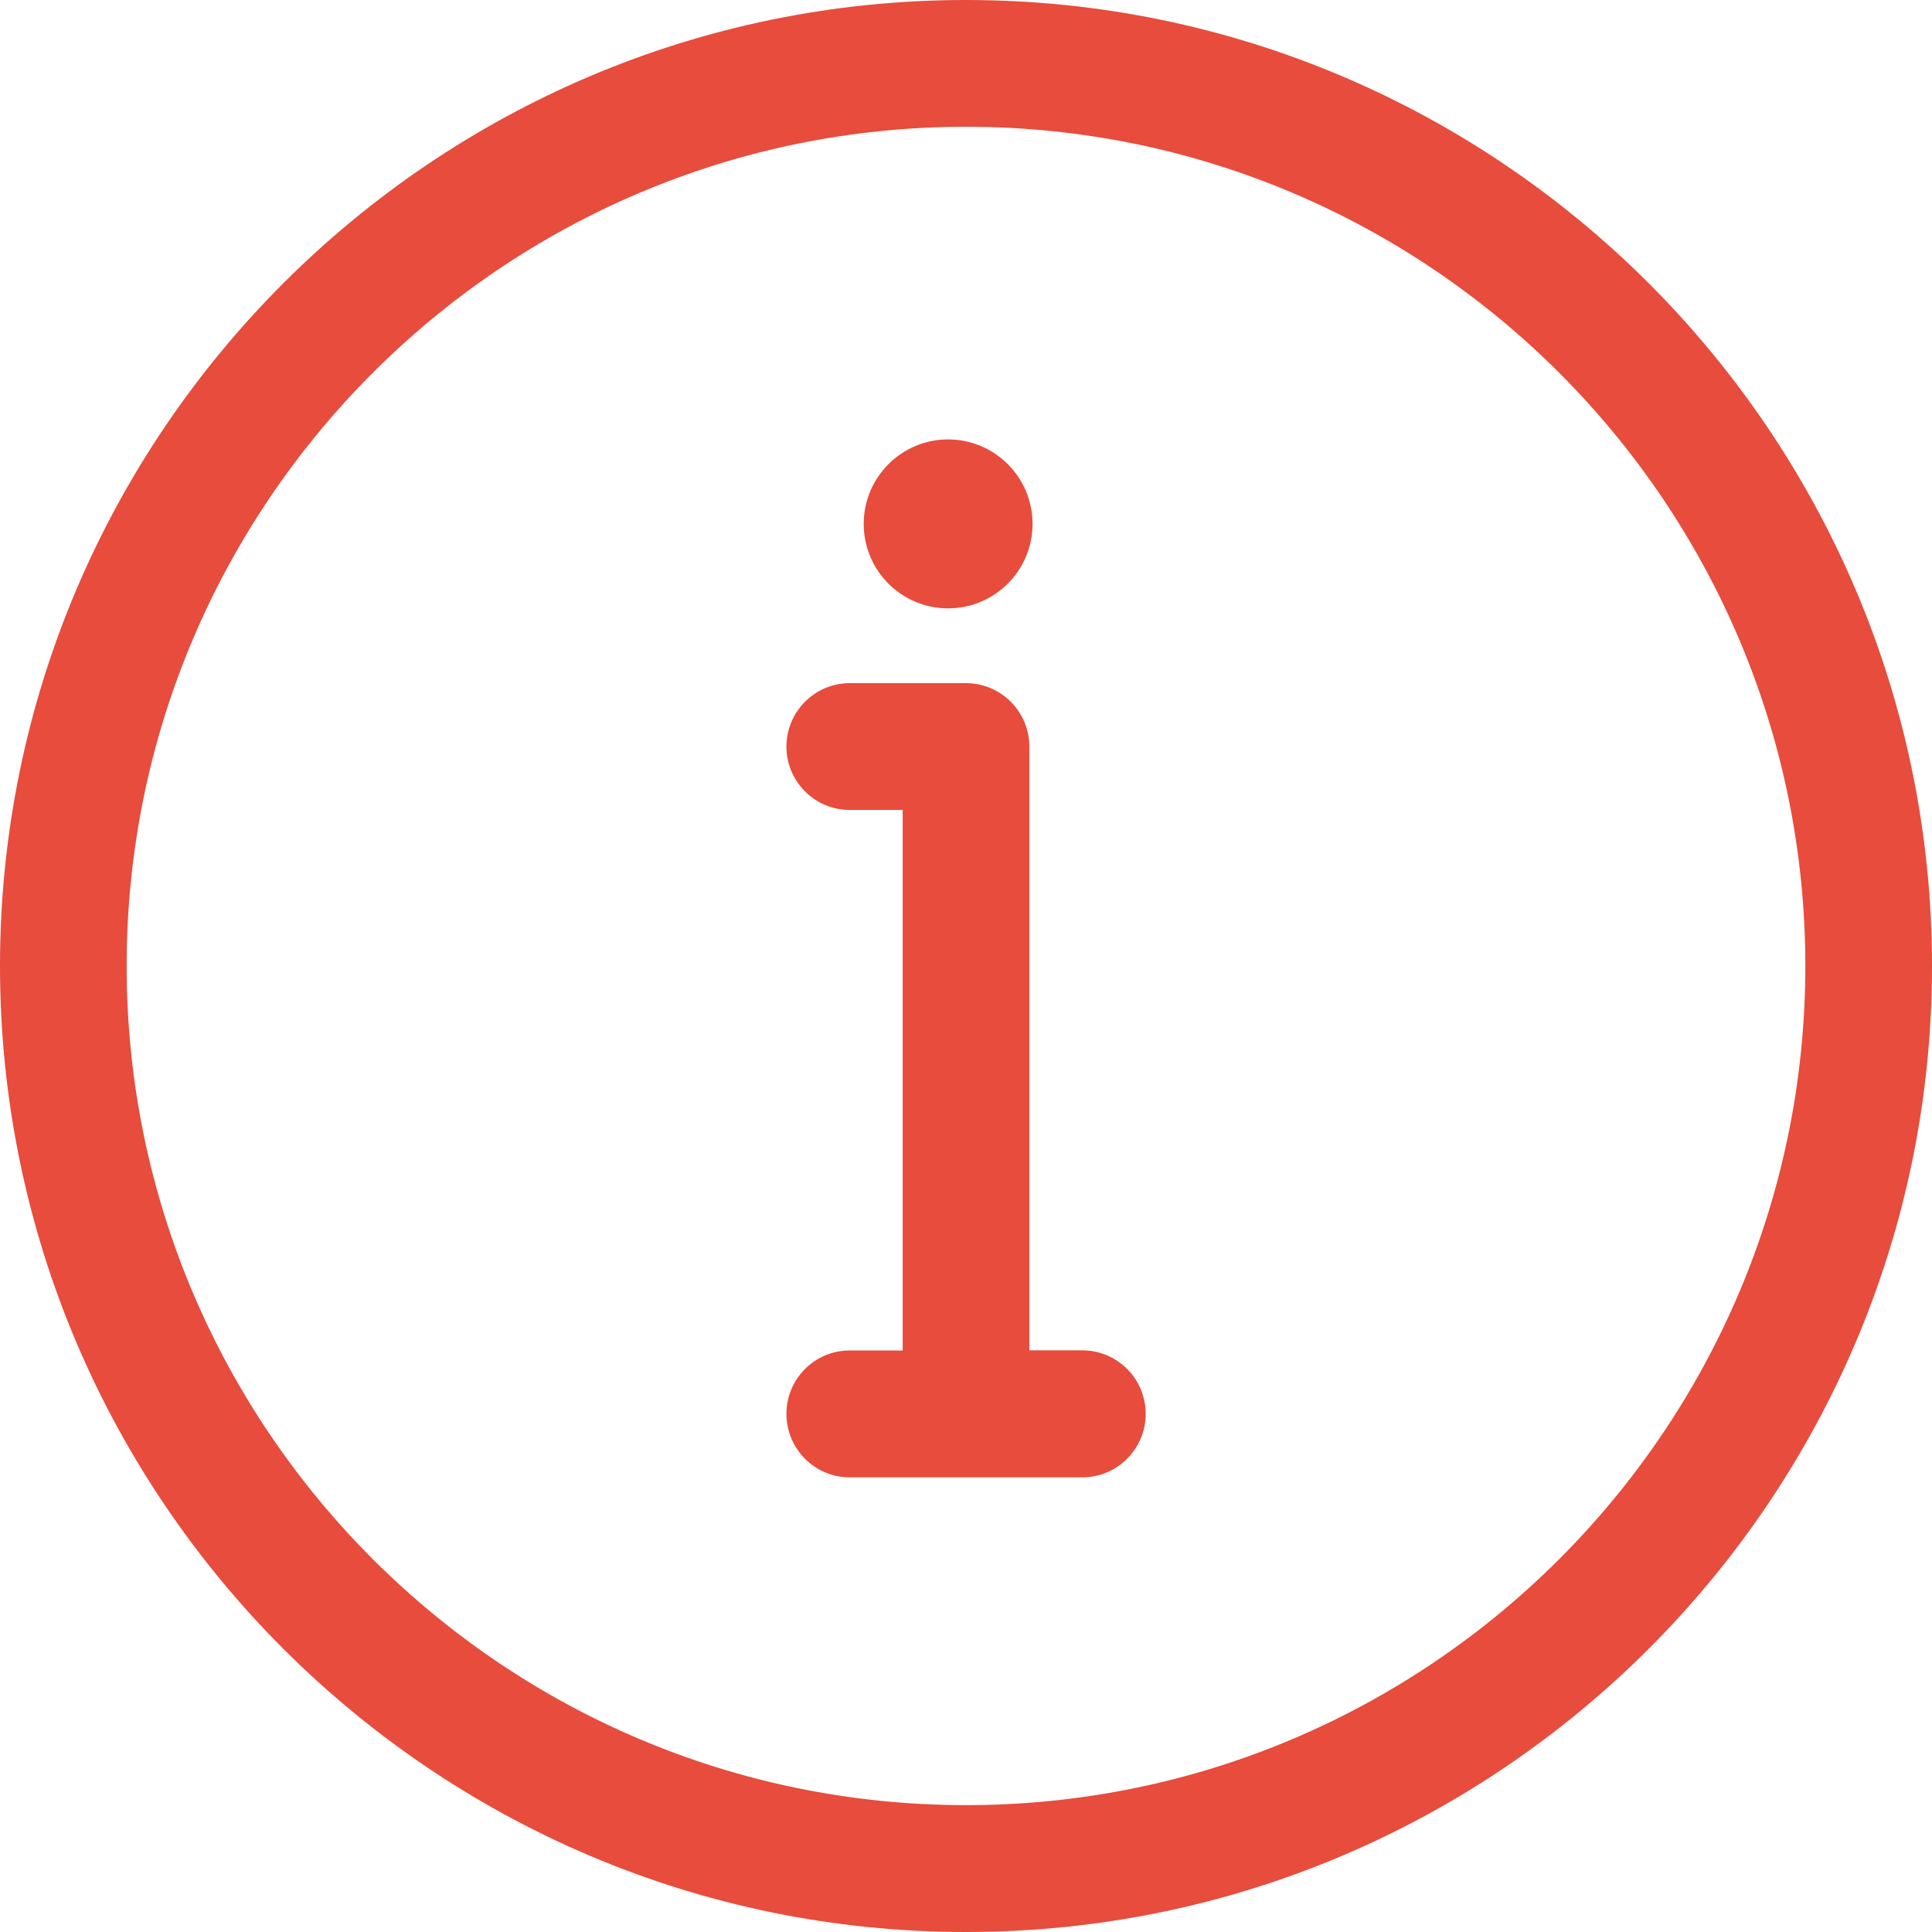
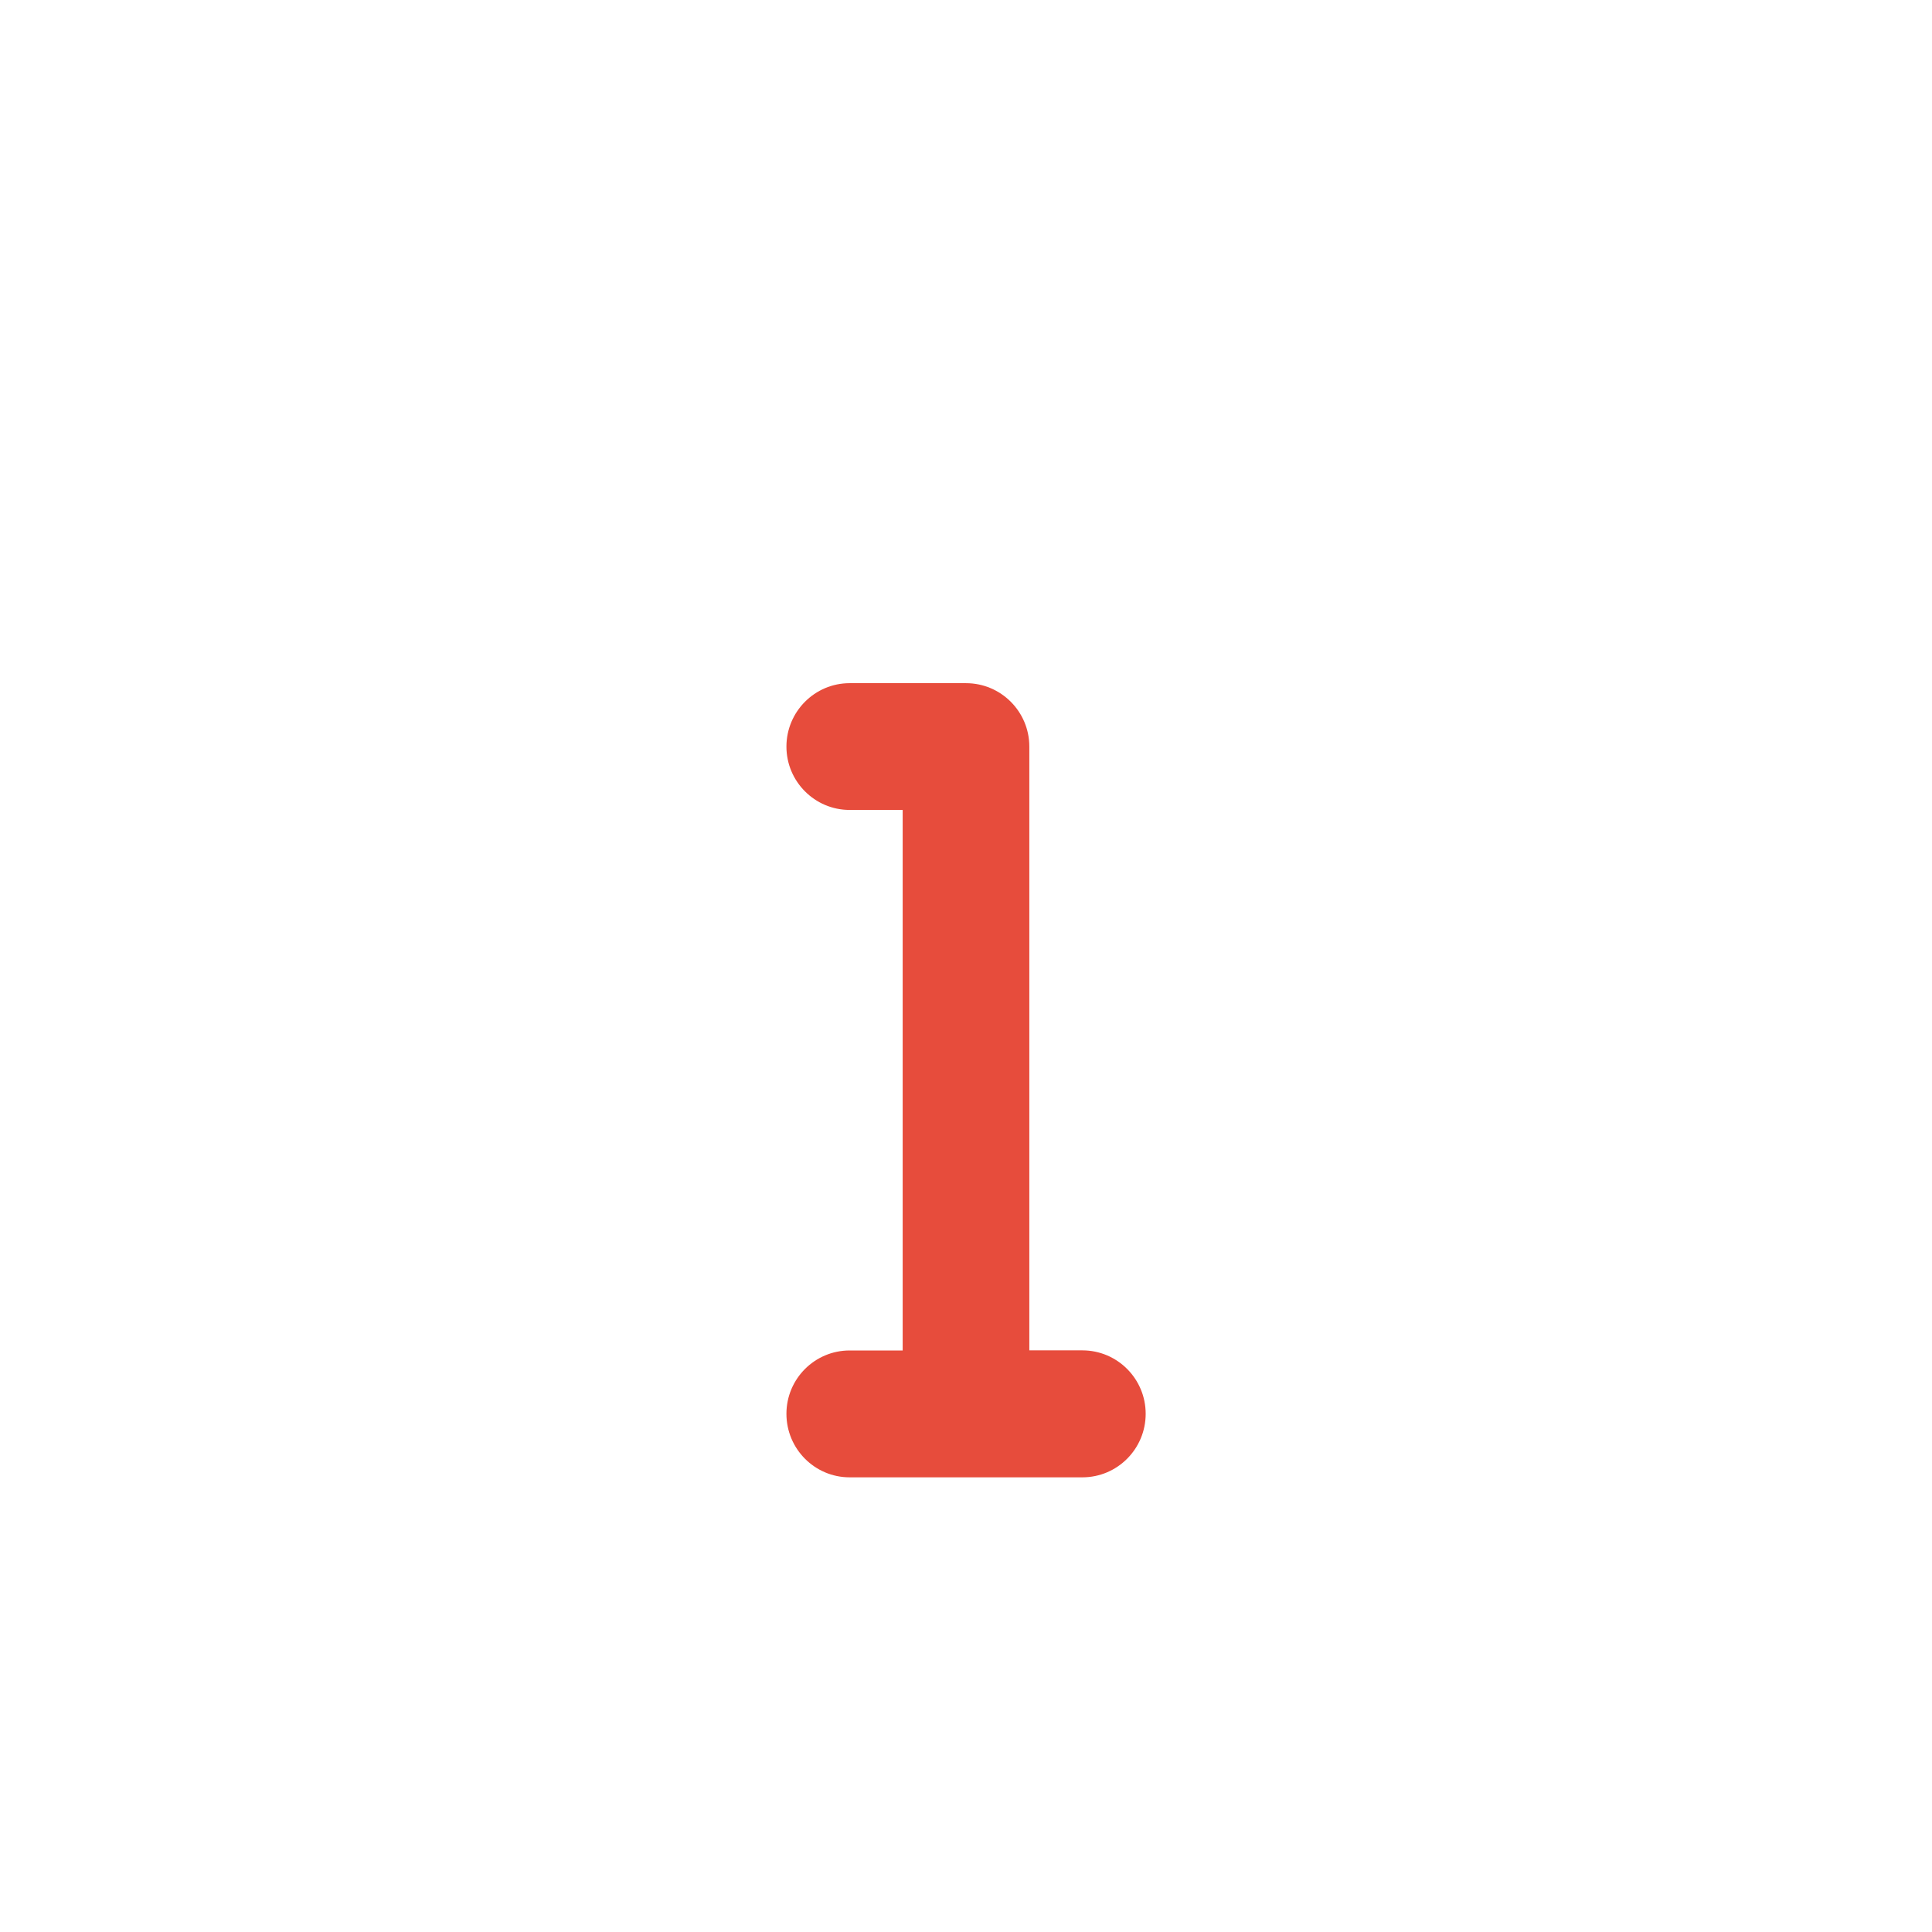
<svg xmlns="http://www.w3.org/2000/svg" version="1.1" id="Layer_1" x="0px" y="0px" width="18px" height="18px" viewBox="0 0 18 18" enable-background="new 0 0 18 18" xml:space="preserve">
  <g>
    <g>
-       <path fill="#E74C3C" d="M9,0C4.038,0,0,4.038,0,9c0,4.963,4.038,9,9,9c4.963,0,9-4.037,9-9C18,4.038,13.963,0,9,0z M9,16.818    c-4.312,0-7.82-3.506-7.82-7.818c0-4.312,3.508-7.819,7.82-7.819c4.313,0,7.82,3.508,7.82,7.819    C16.818,13.313,13.313,16.818,9,16.818z" />
-       <path fill="#E74C3C" d="M8.833,5.668c0.435,0,0.787-0.353,0.787-0.787c0-0.435-0.353-0.787-0.787-0.787S8.047,4.447,8.047,4.881    C8.047,5.316,8.399,5.668,8.833,5.668z" />
      <path fill="#E74C3C" d="M10.084,12.581H9.59V6.956C9.59,6.63,9.326,6.365,9,6.365H7.916c-0.325,0-0.589,0.265-0.589,0.591    c0,0.325,0.264,0.59,0.589,0.59H8.41v5.036H7.916c-0.325,0-0.589,0.264-0.589,0.59c0,0.327,0.264,0.592,0.589,0.592h2.168    c0.326,0,0.59-0.265,0.59-0.592C10.674,12.846,10.41,12.581,10.084,12.581z" />
    </g>
  </g>
</svg>